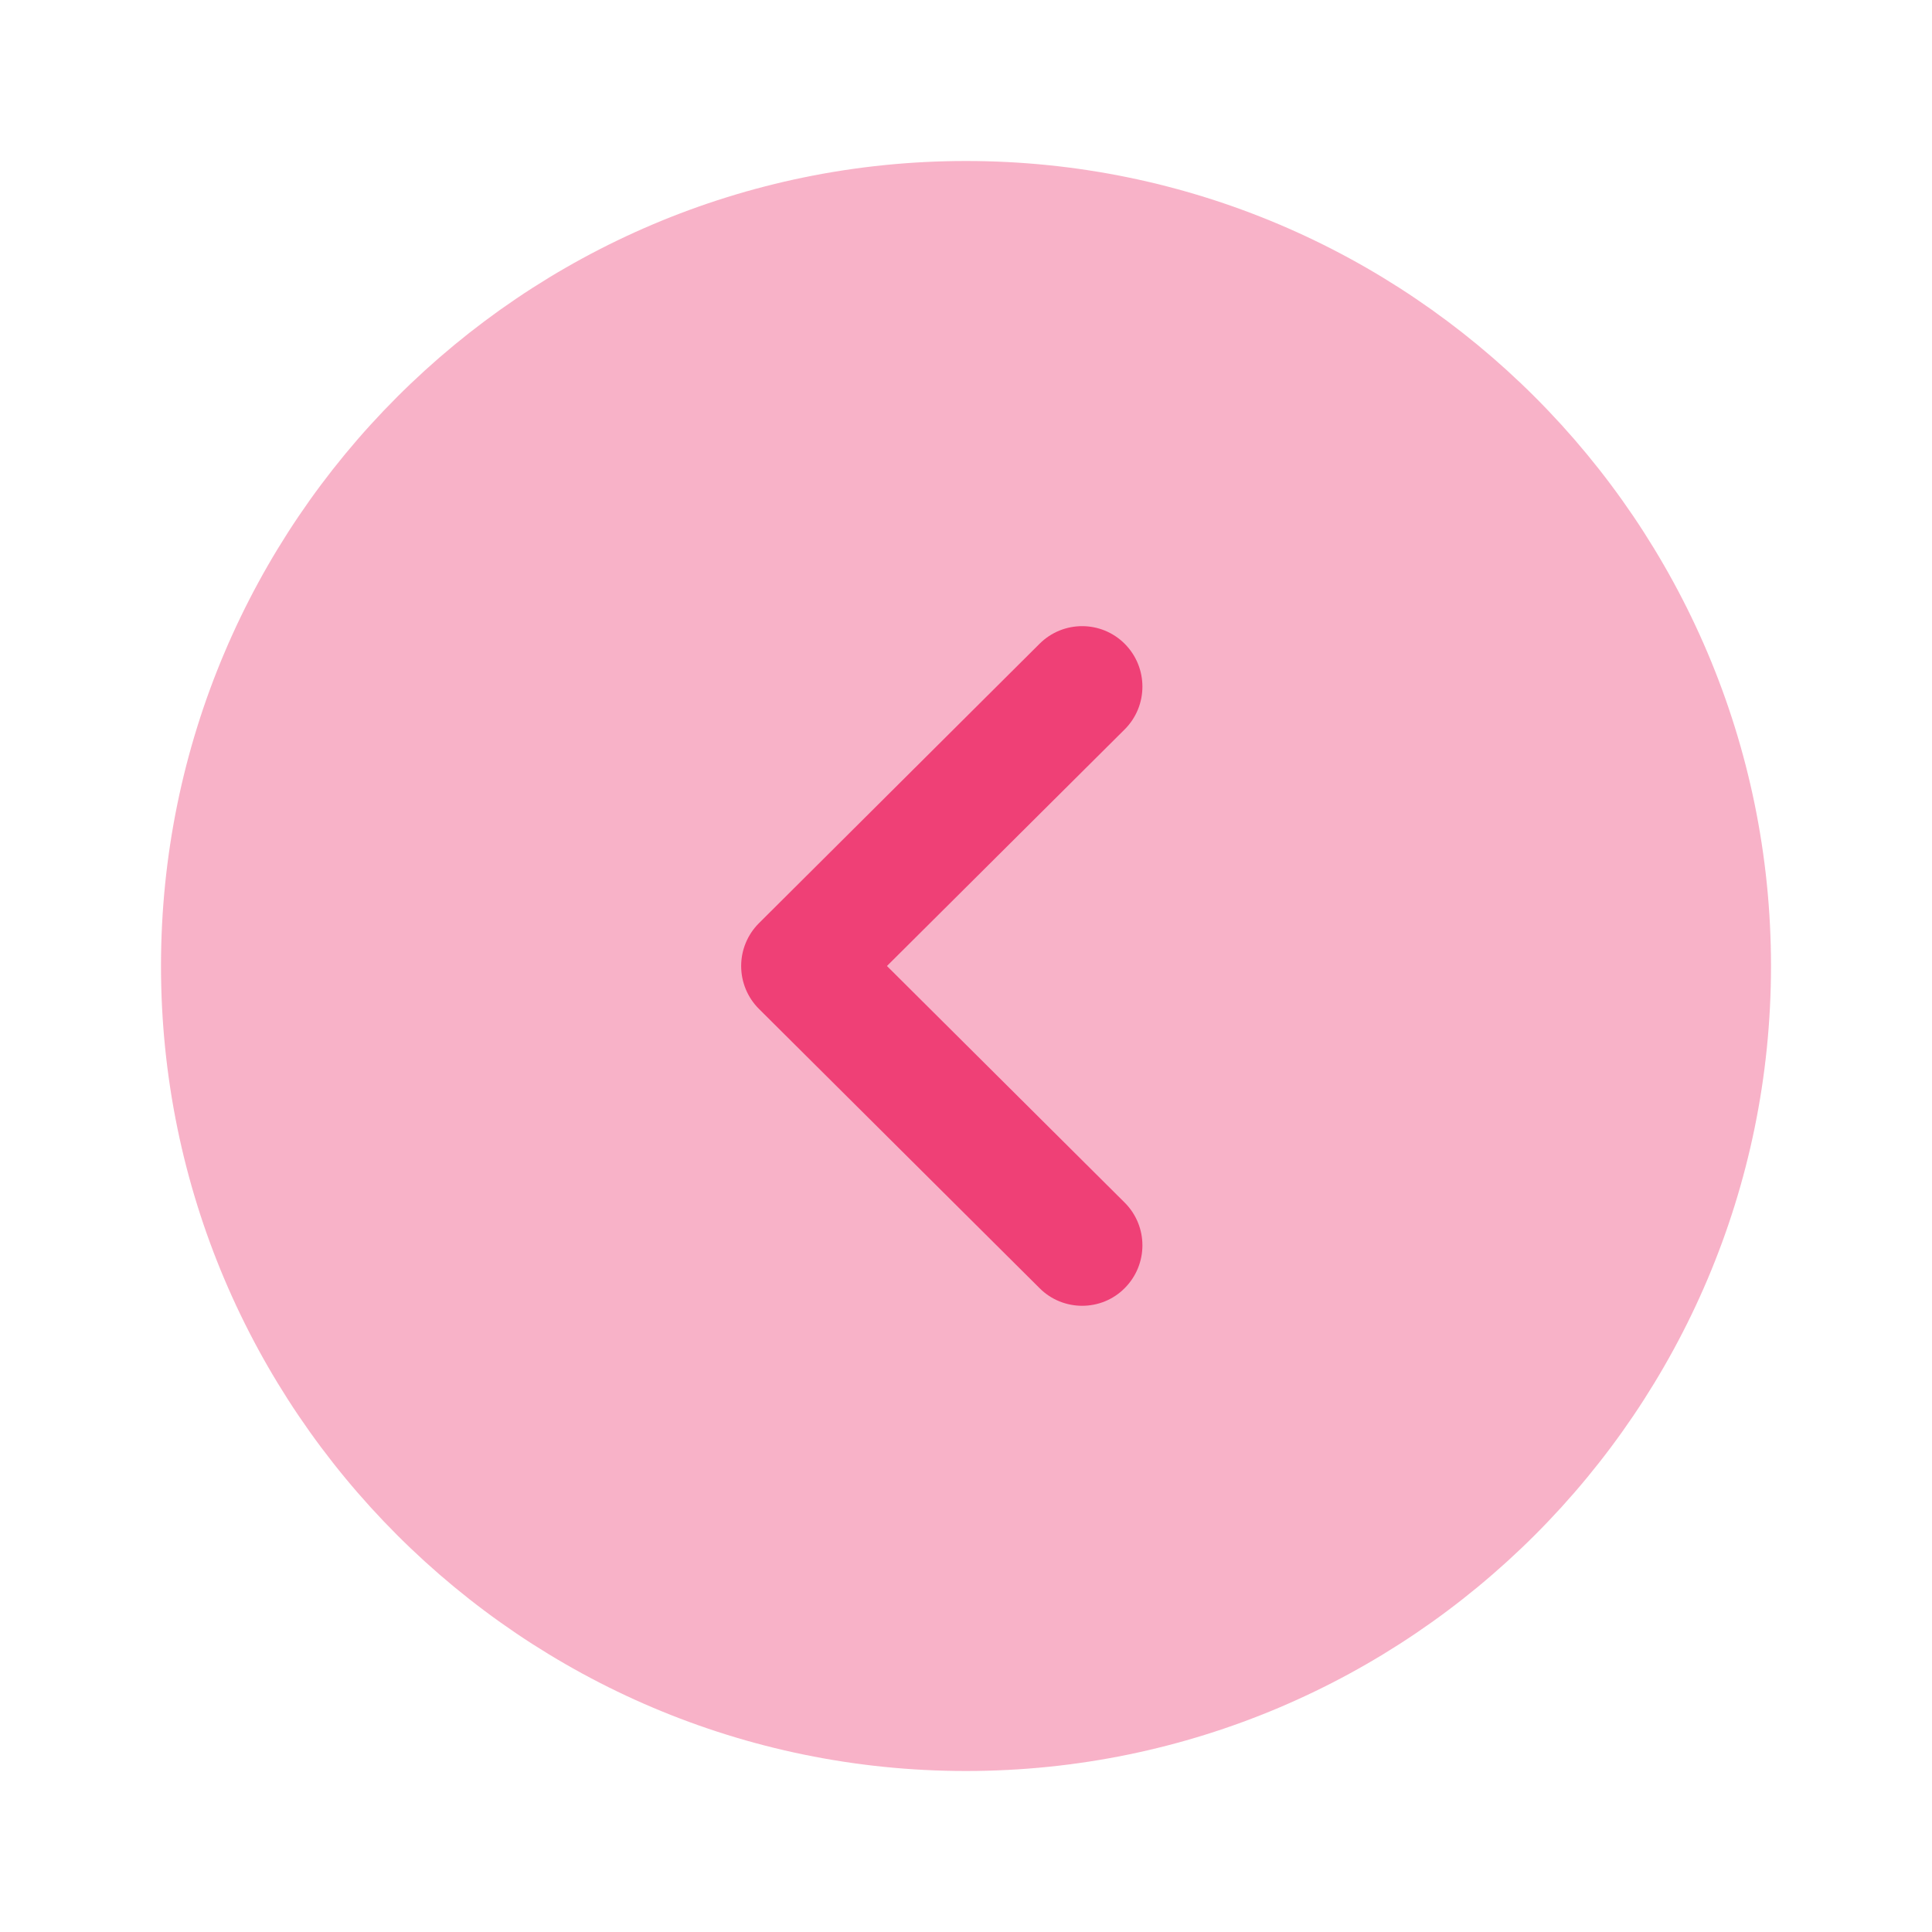
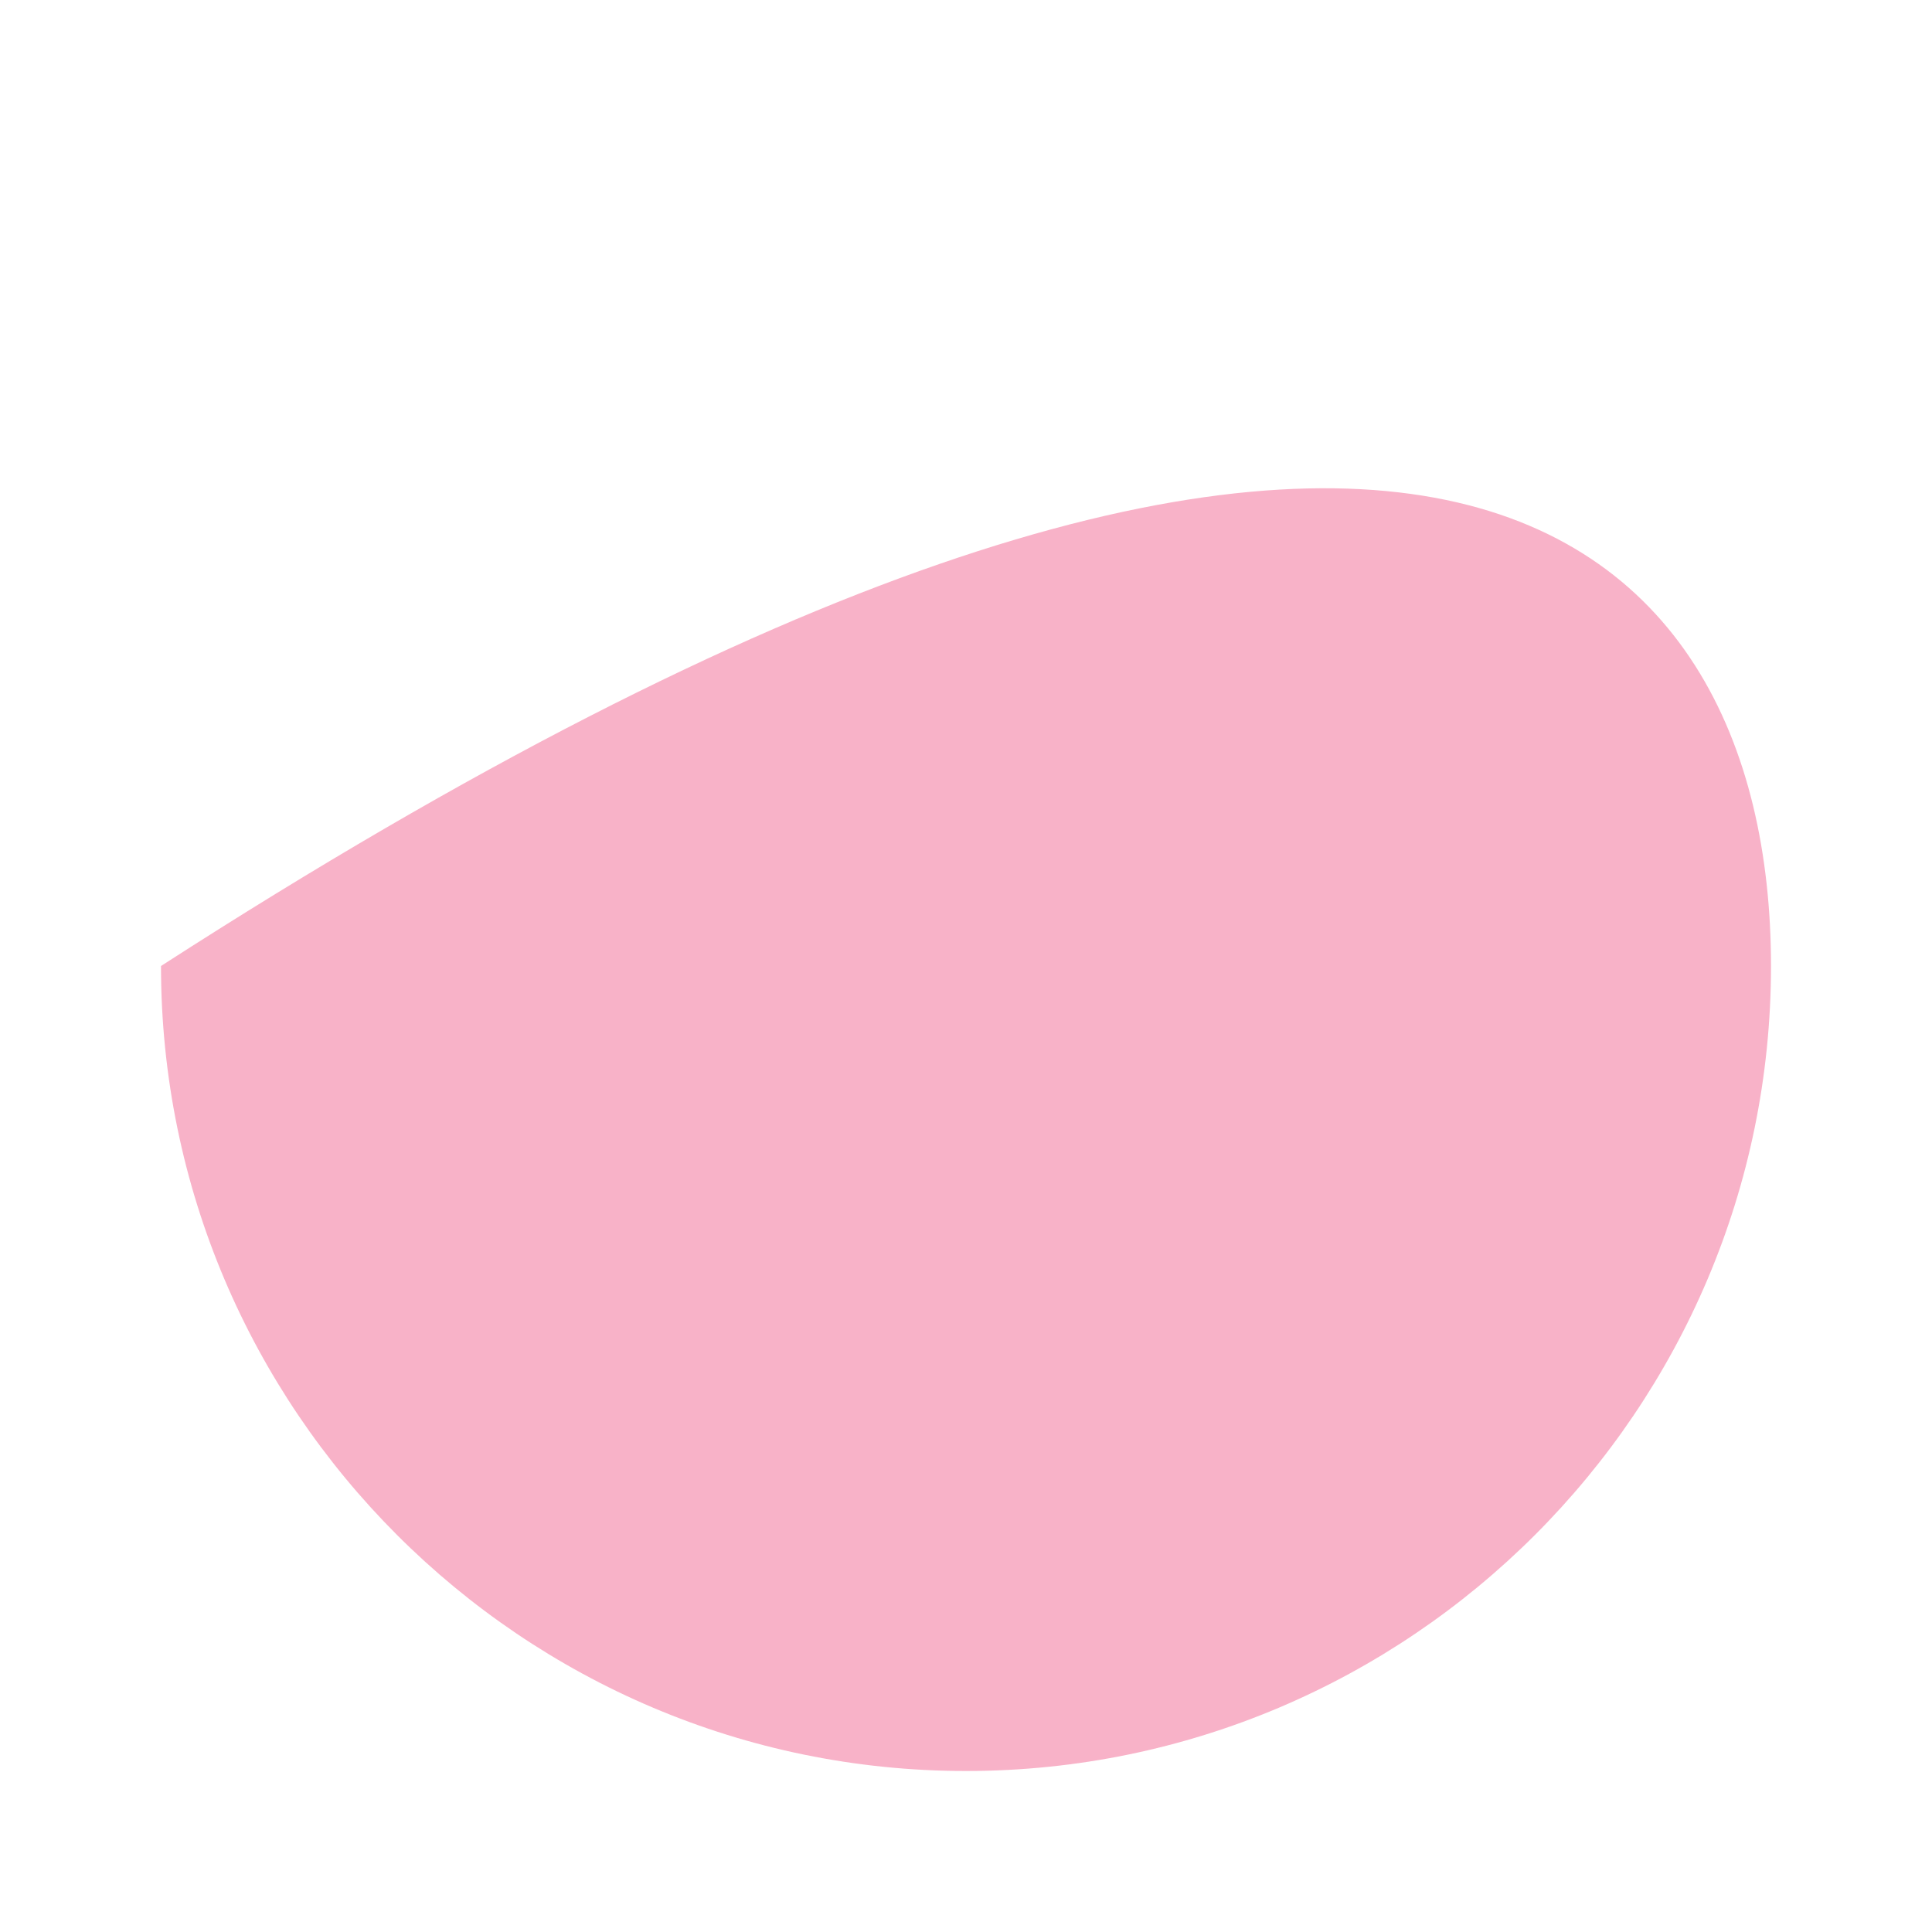
<svg xmlns="http://www.w3.org/2000/svg" width="24" height="24" viewBox="0 0 24 24" fill="none">
  <g id="Arrow - Left Circle 1">
    <g id="Iconly/Bulk/Arrow---Left-Circle">
      <g id="Arrow---Left-Circle">
-         <path id="Fill-1" opacity="0.4" d="M12 22C6.485 22 2 17.514 2 12C2 6.486 6.485 2 12 2C17.514 2 22 6.486 22 12C22 17.514 17.514 22 12 22Z" fill="#EF4076" />
-         <path id="Fill-4" d="M13.443 16.221C13.252 16.221 13.059 16.148 12.914 16.002L9.427 12.532C9.286 12.391 9.207 12.2 9.207 12C9.207 11.801 9.286 11.61 9.427 11.469L12.914 7.997C13.207 7.705 13.681 7.705 13.973 7.999C14.265 8.293 14.264 8.768 13.972 9.06L11.018 12L13.972 14.94C14.264 15.232 14.265 15.706 13.973 16C13.828 16.148 13.634 16.221 13.443 16.221Z" fill="#EF4076" />
+         <path id="Fill-1" opacity="0.4" d="M12 22C6.485 22 2 17.514 2 12C17.514 2 22 6.486 22 12C22 17.514 17.514 22 12 22Z" fill="#EF4076" />
      </g>
    </g>
  </g>
</svg>